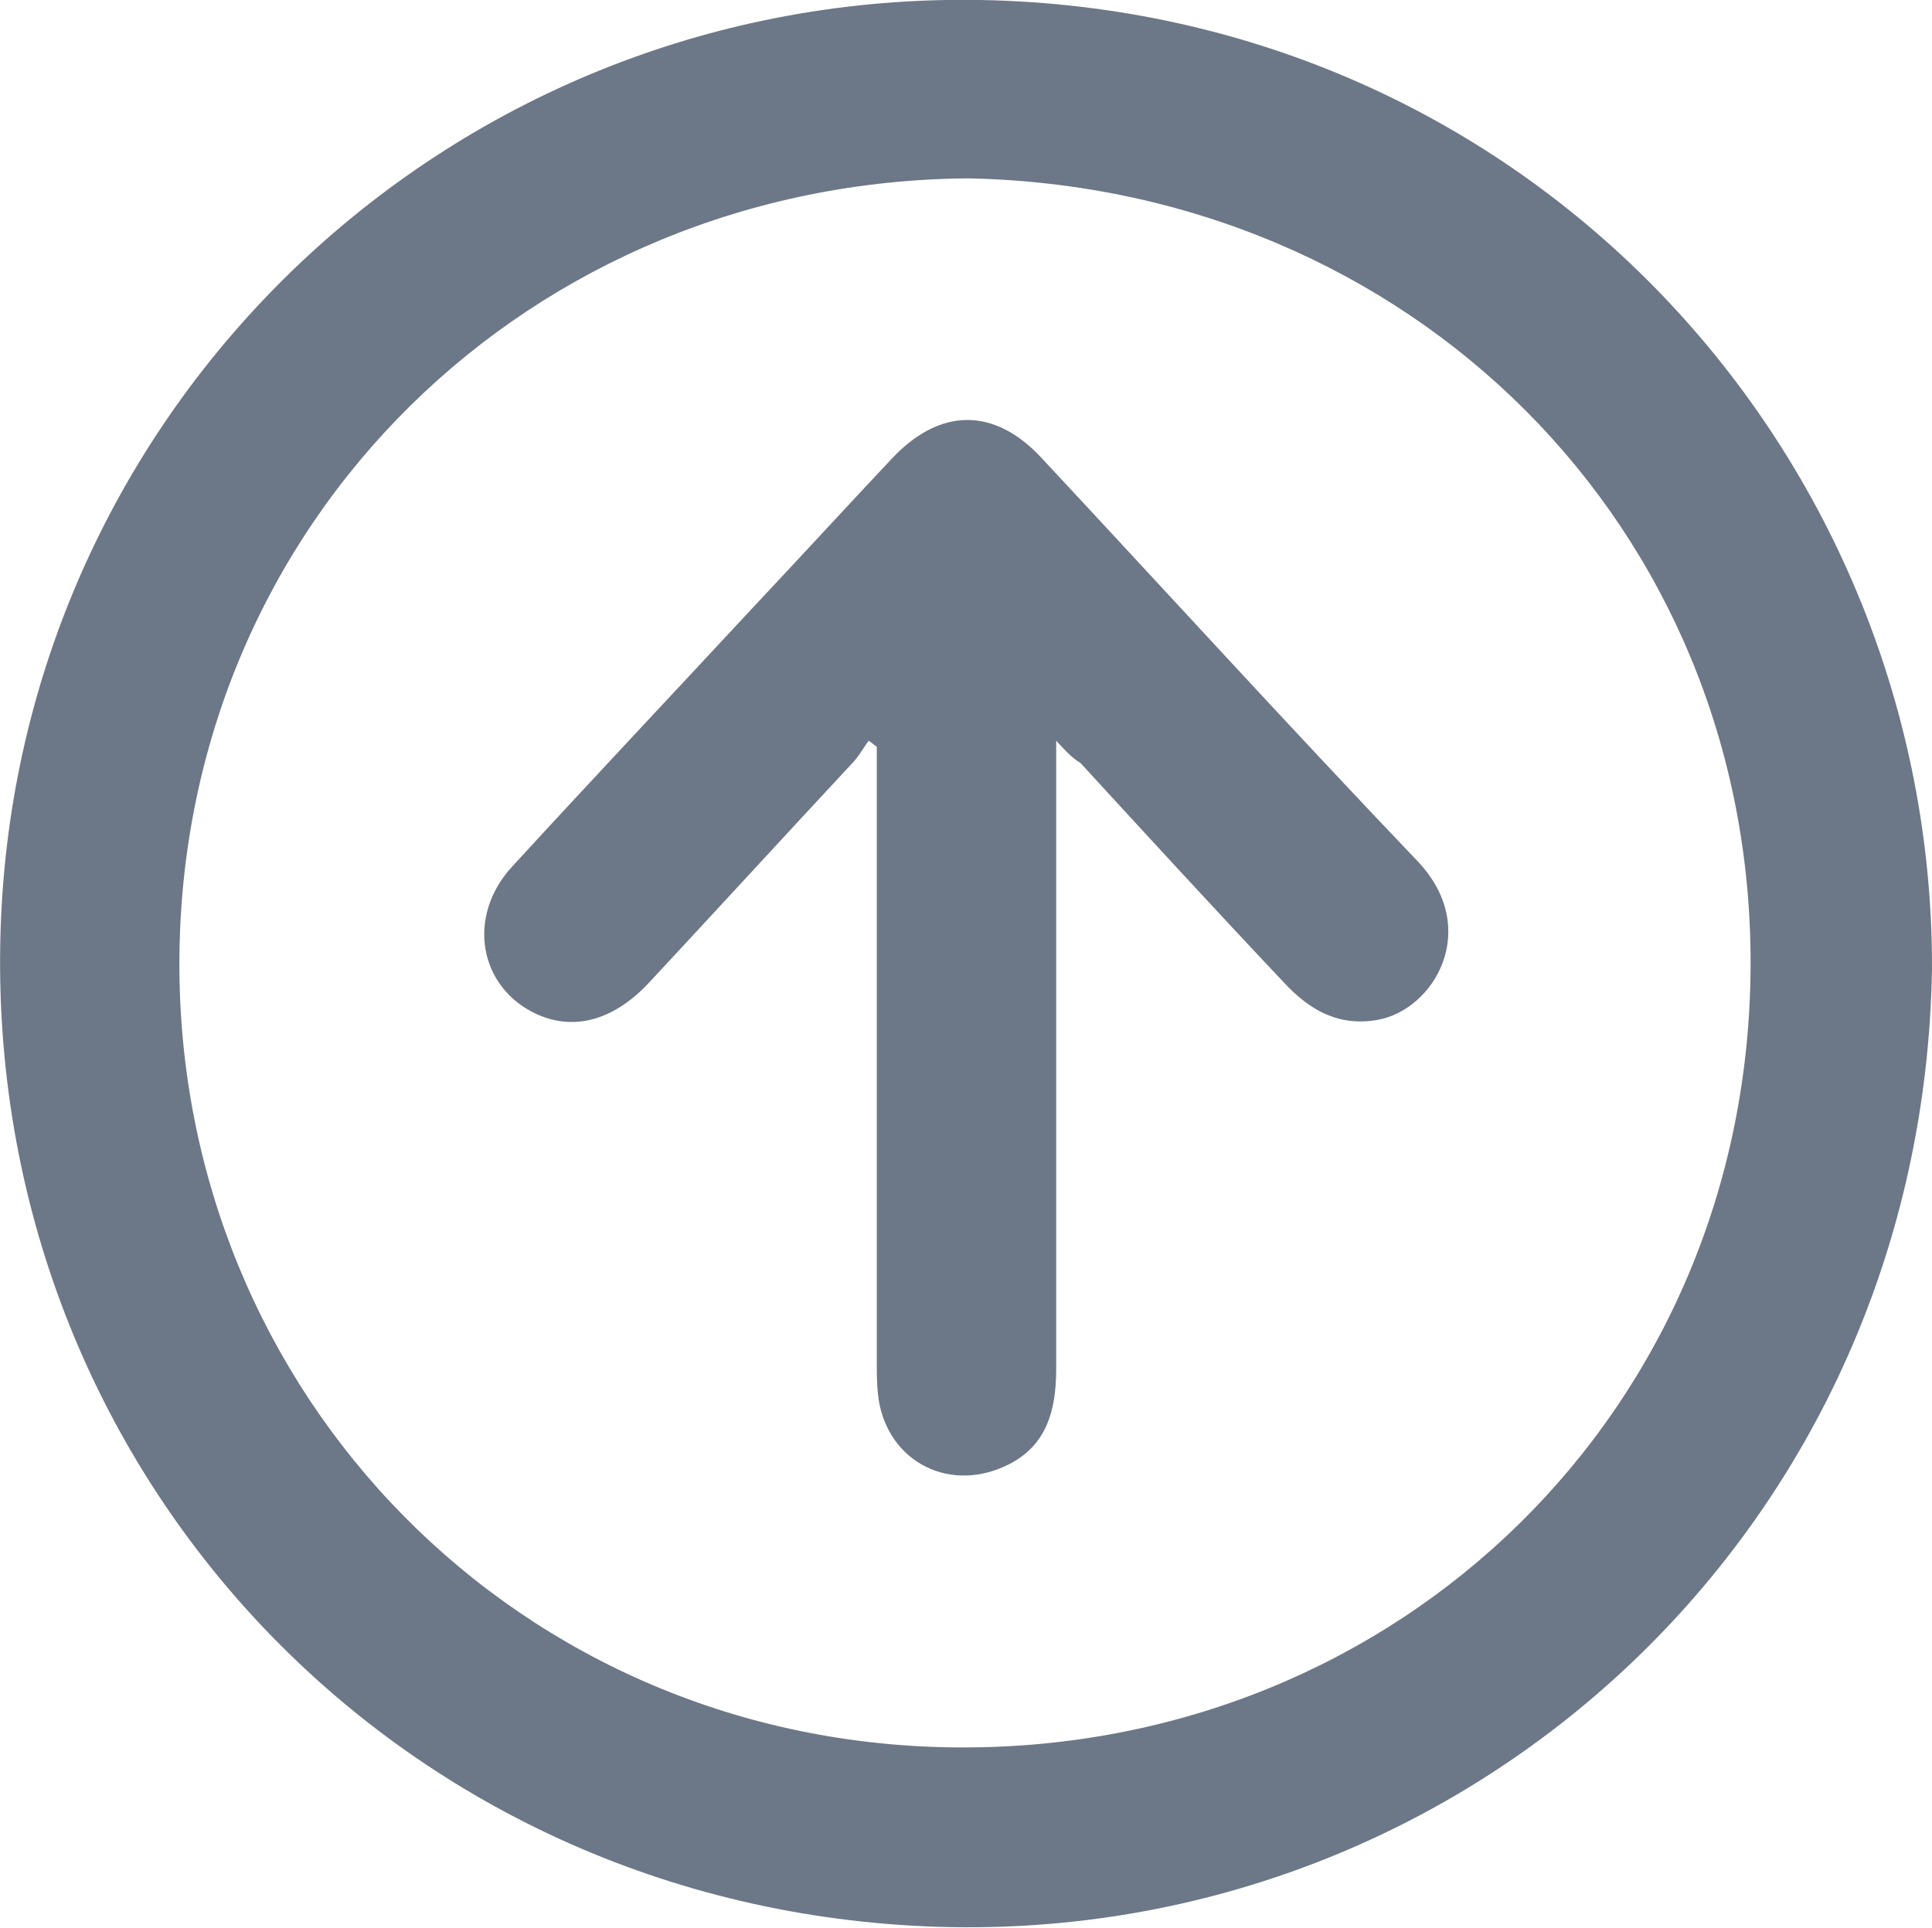
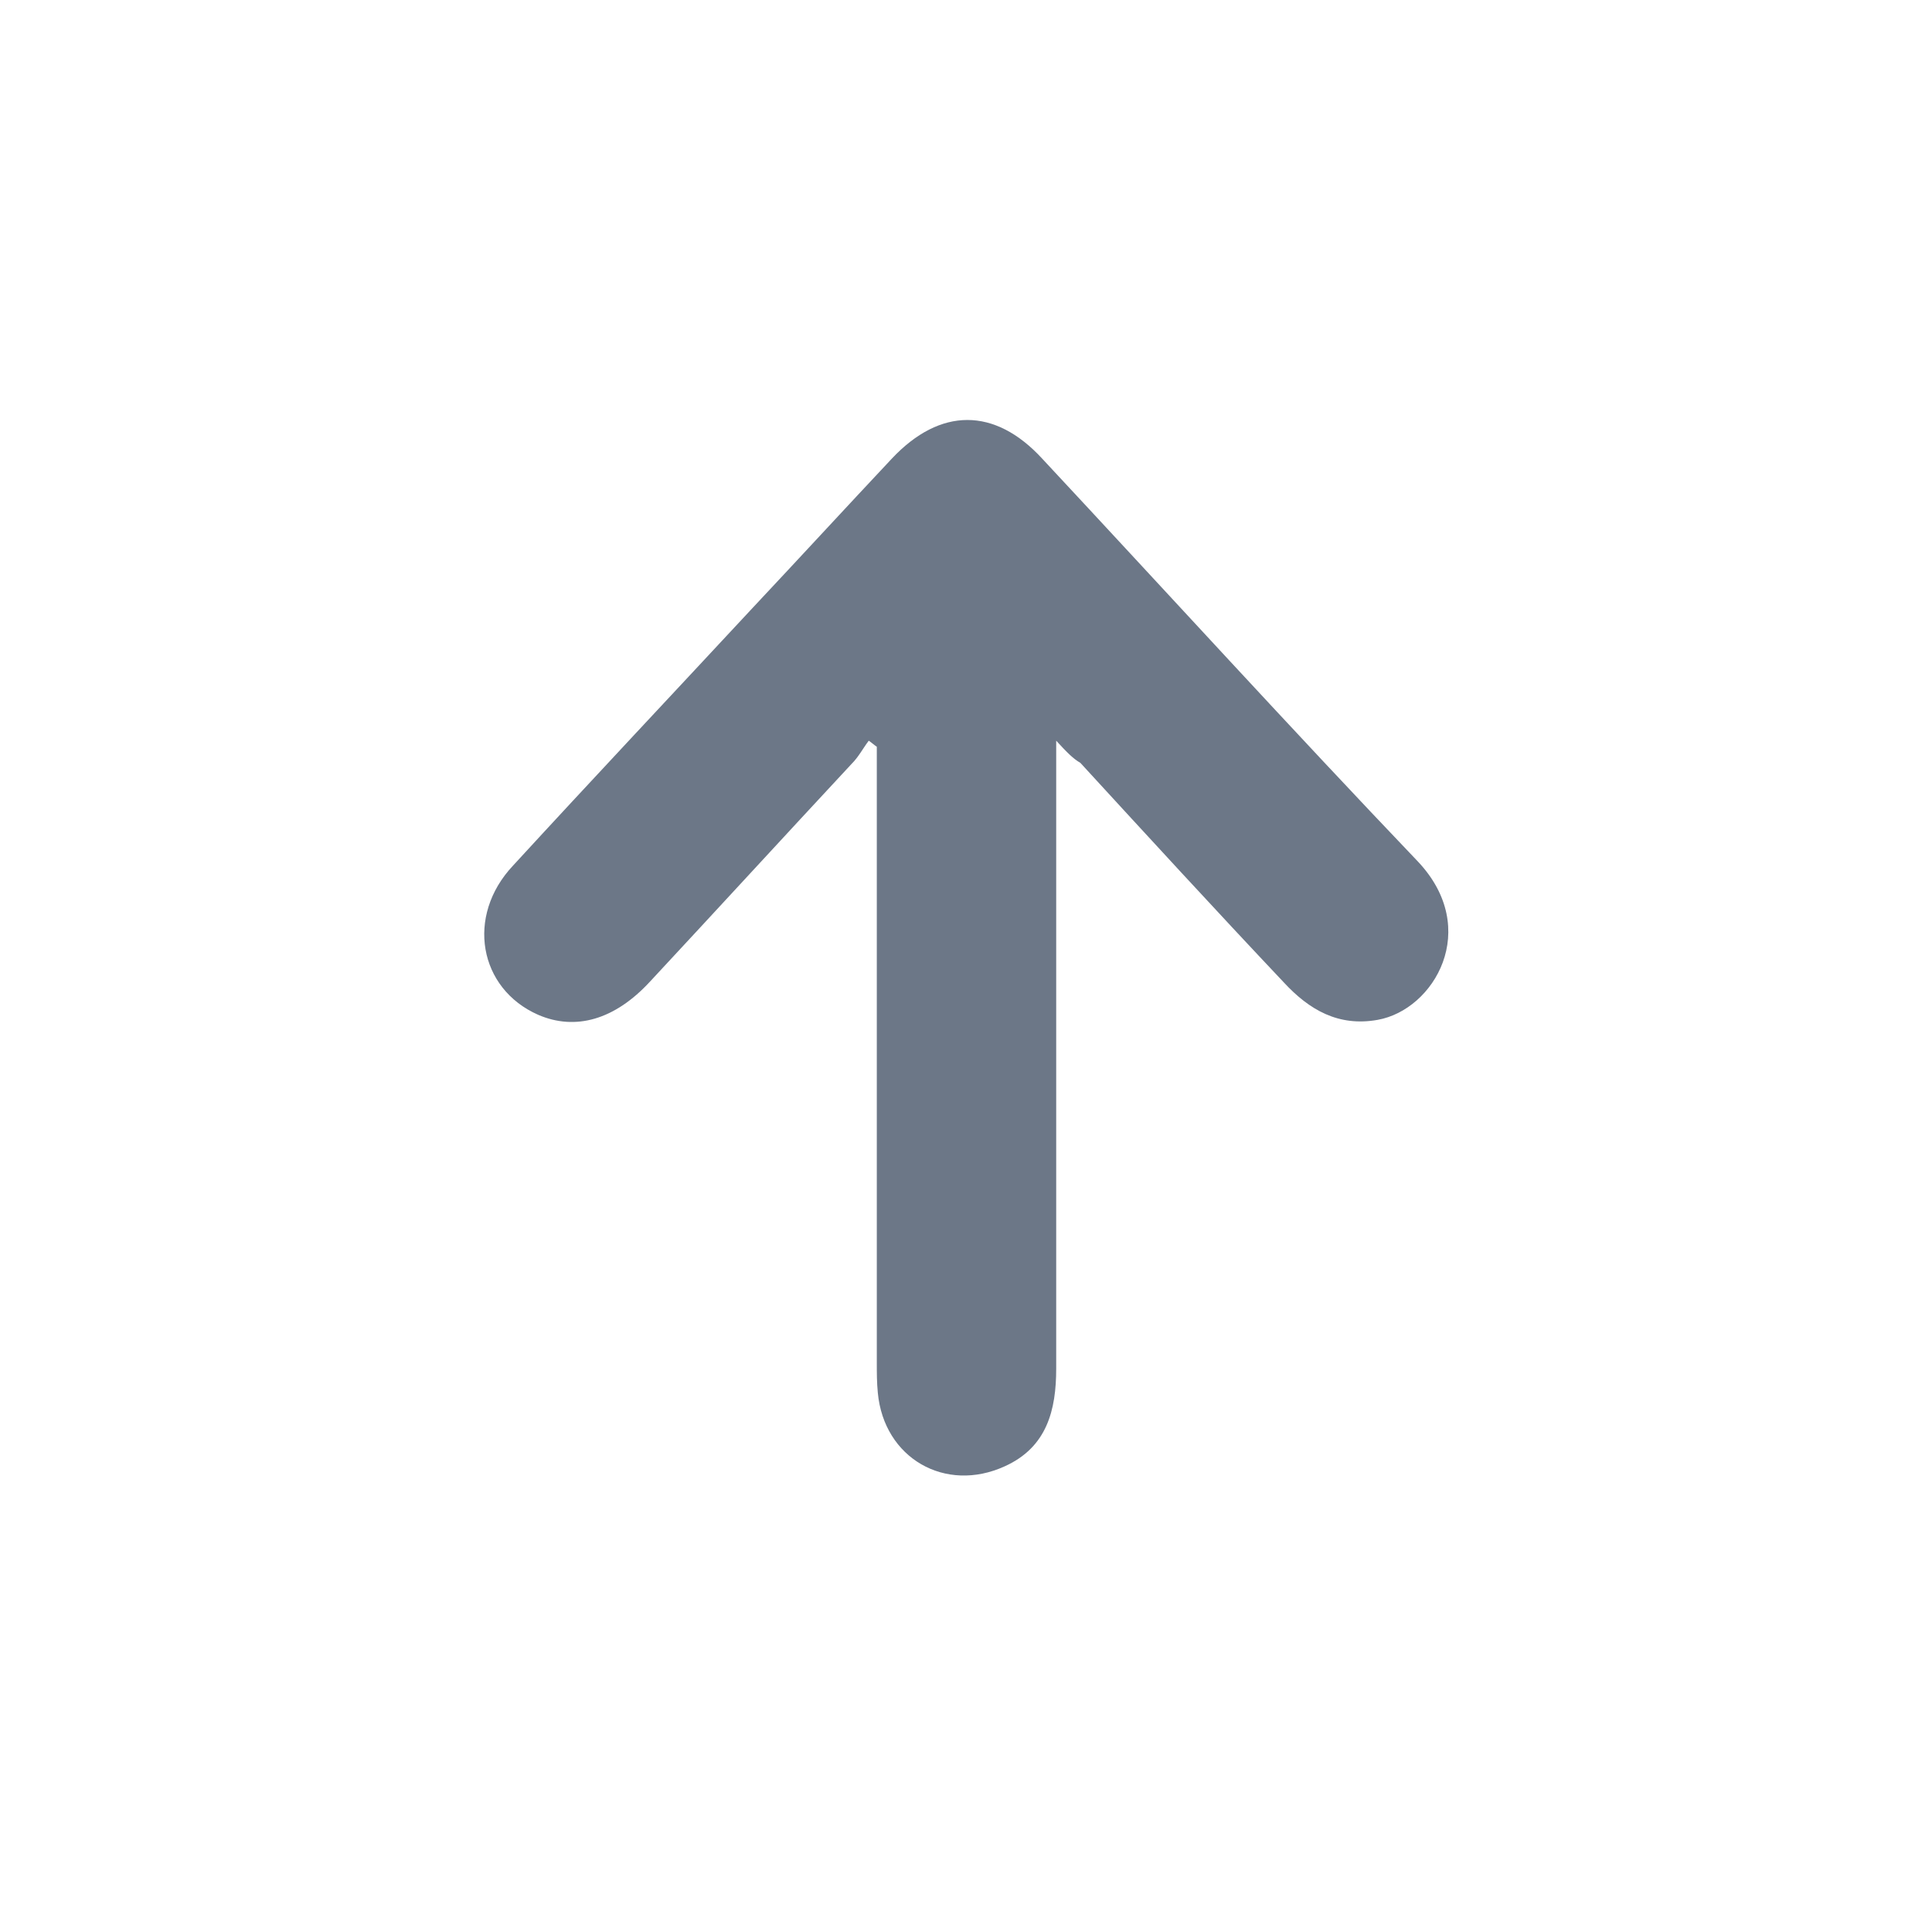
<svg xmlns="http://www.w3.org/2000/svg" version="1.1" id="Layer_1" x="0px" y="0px" viewBox="0 0 191.7 191.3" style="enable-background:new 0 0 191.7 191.3;" xml:space="preserve">
  <style type="text/css">
	.st0{fill:#6C7787;}
</style>
-   <path class="st0" d="M191.7,96.1c-0.9,55.5-45.9,96.7-98.6,95.1c-54.1-1.7-95.3-46.1-93-100C2.3,39.6,45.2-0.9,97.3,0  C151.7,1,191.8,45.1,191.7,96.1z M96.1,17.7c-43.5,0.3-78.1,34-78.3,77.6c-0.2,43,33.7,78,77.6,78.1c43.4,0.1,78.2-33.5,78.3-77.7  C173.8,52.3,140,18.6,96.1,17.7z" />
  <path class="st0" d="M104.8,73.5c0,1.6,0,2.5,0,3.4c0,19.6,0,39.3,0,58.9c0,4.1-0.9,7.8-5.1,9.7c-5.9,2.7-12-0.8-12.6-7.3  c-0.1-1-0.1-2-0.1-3c0-19.5,0-38.9,0-58.4c0-0.9,0-1.8,0-2.7c-0.3-0.2-0.5-0.4-0.8-0.6c-0.6,0.8-1,1.6-1.7,2.3  c-6.7,7.2-13.3,14.4-20,21.6c-3.5,3.8-7.4,4.9-11.1,3.3c-5.9-2.6-7.2-9.8-2.5-14.8c7.9-8.6,15.9-17.1,23.8-25.6  c4.6-4.9,9.2-9.9,13.8-14.8c4.8-5.1,10.2-5.1,14.9,0c12.4,13.3,24.7,26.8,37.3,40c6.3,6.7,1.6,14.7-4,15.7c-3.9,0.7-6.8-1-9.3-3.7  c-6.8-7.2-13.5-14.5-20.2-21.8C106.5,75.3,105.9,74.7,104.8,73.5z" />
</svg>